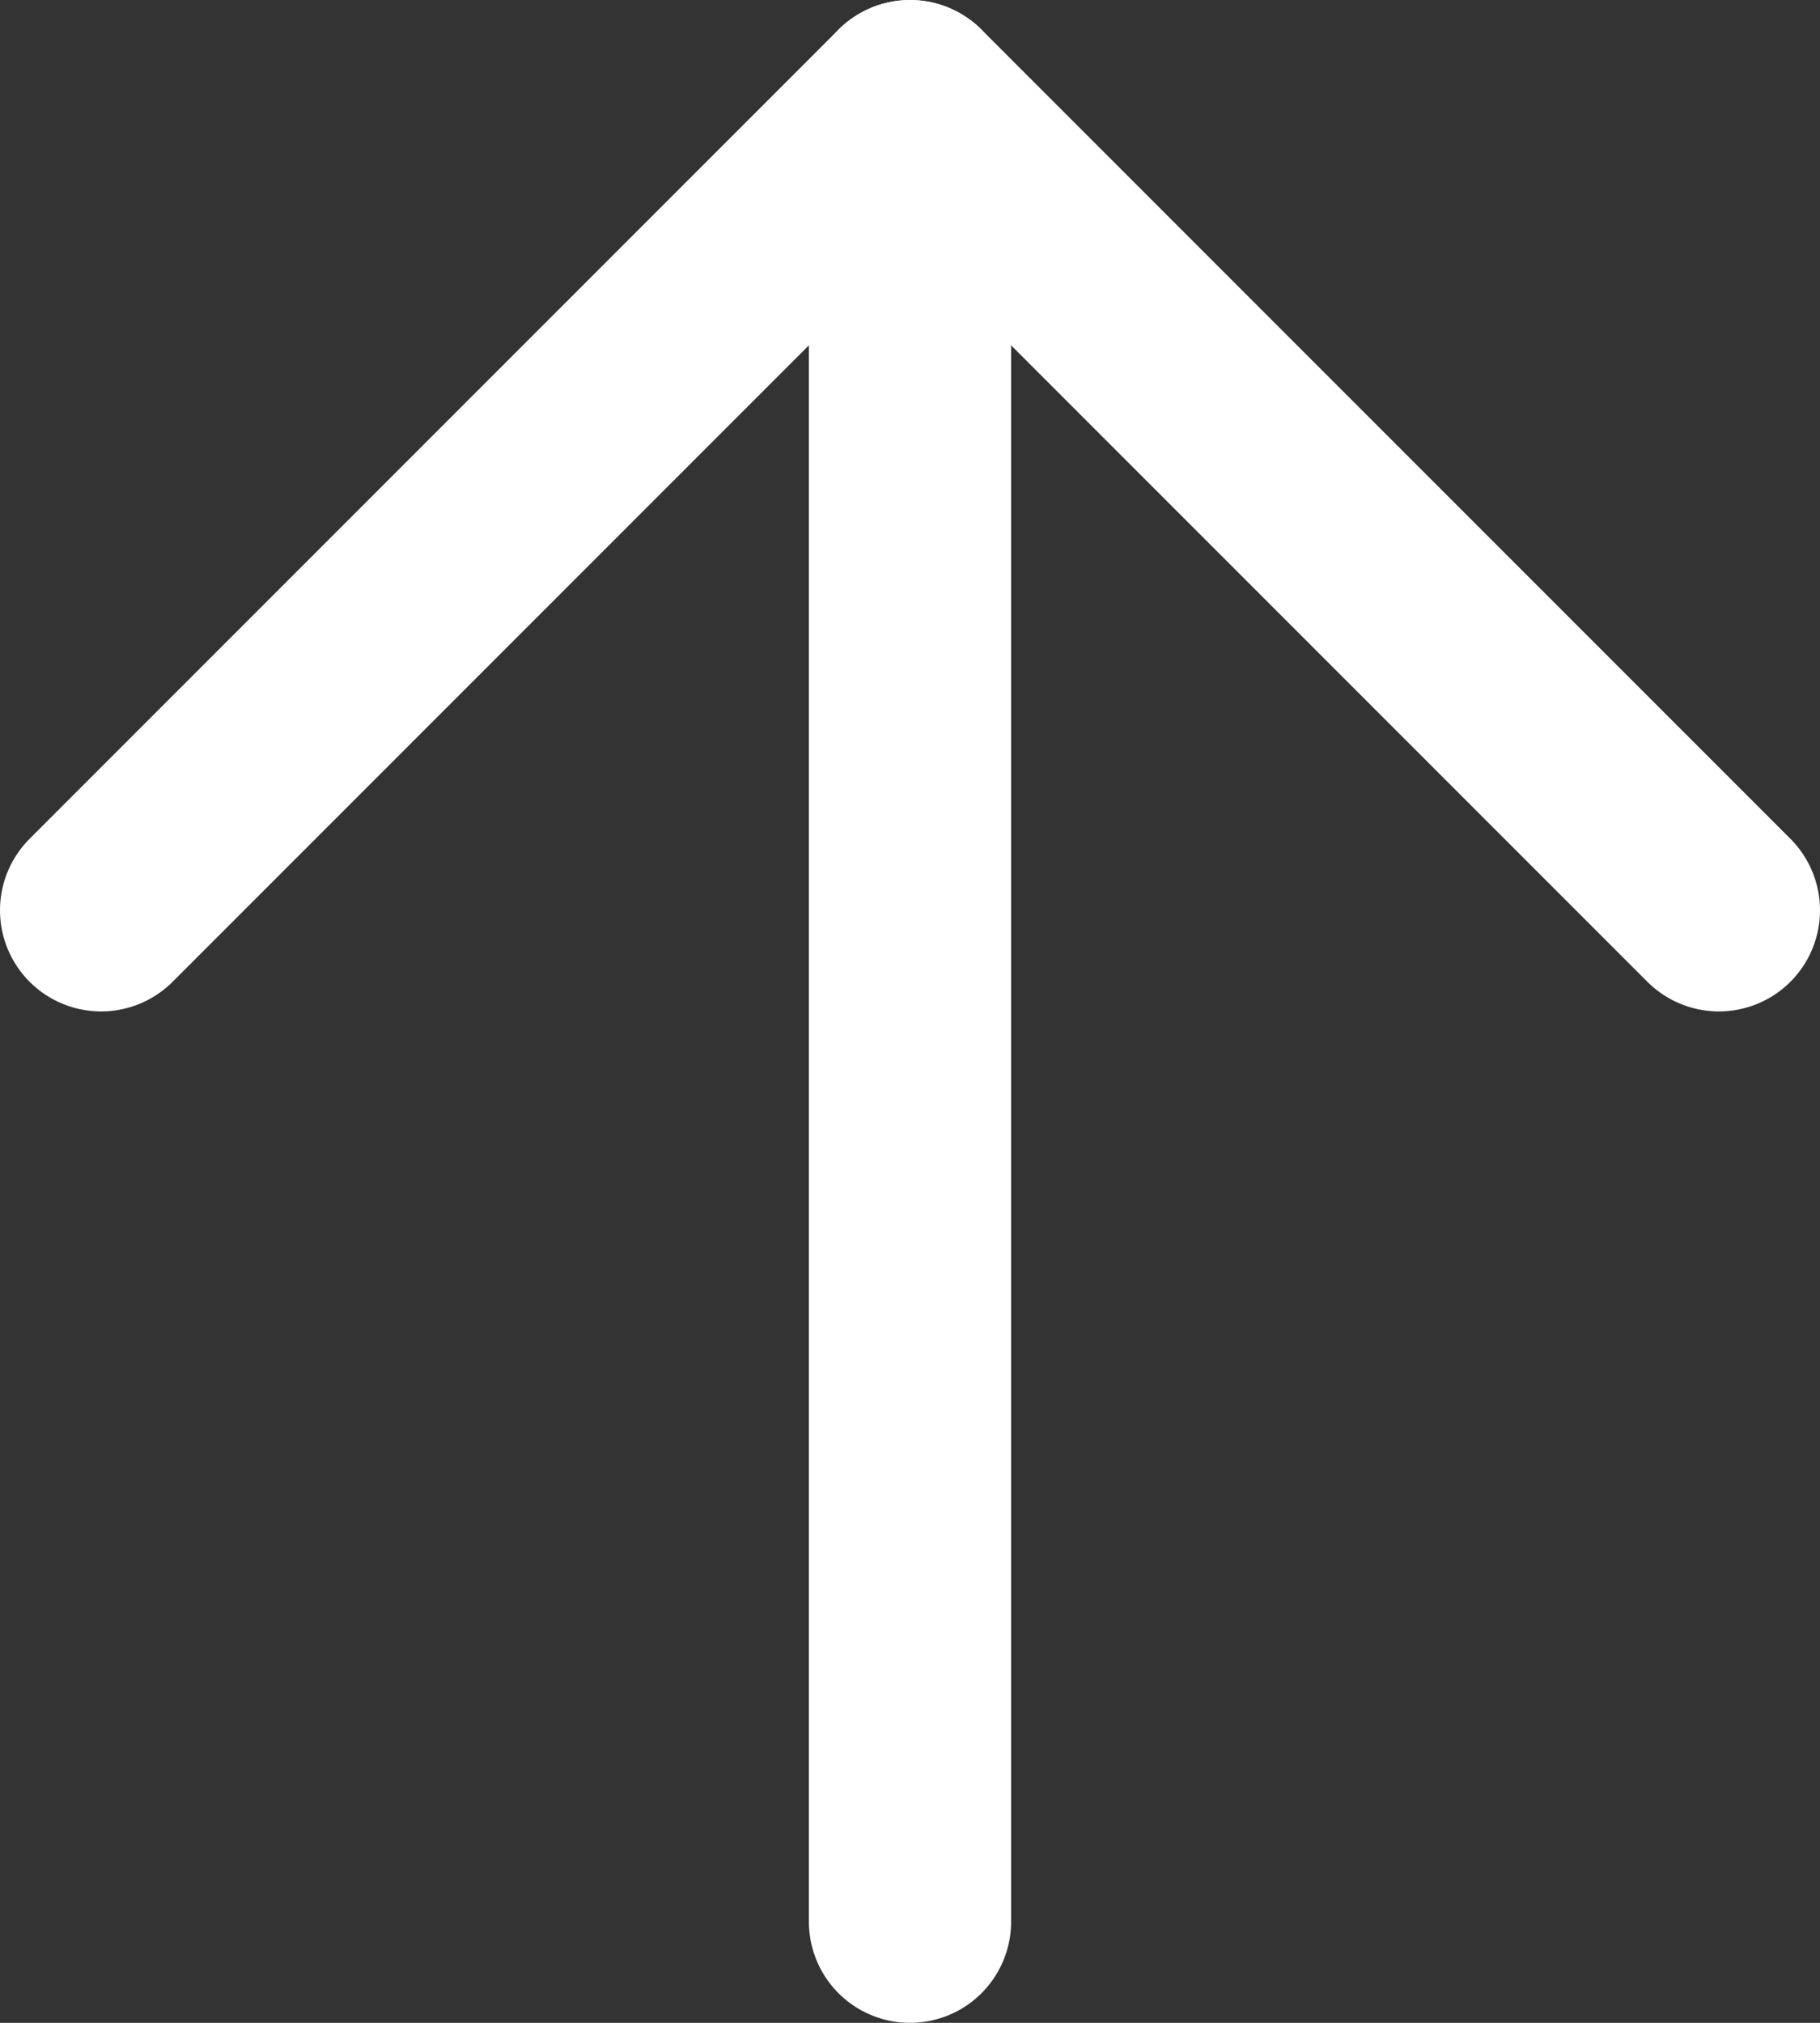
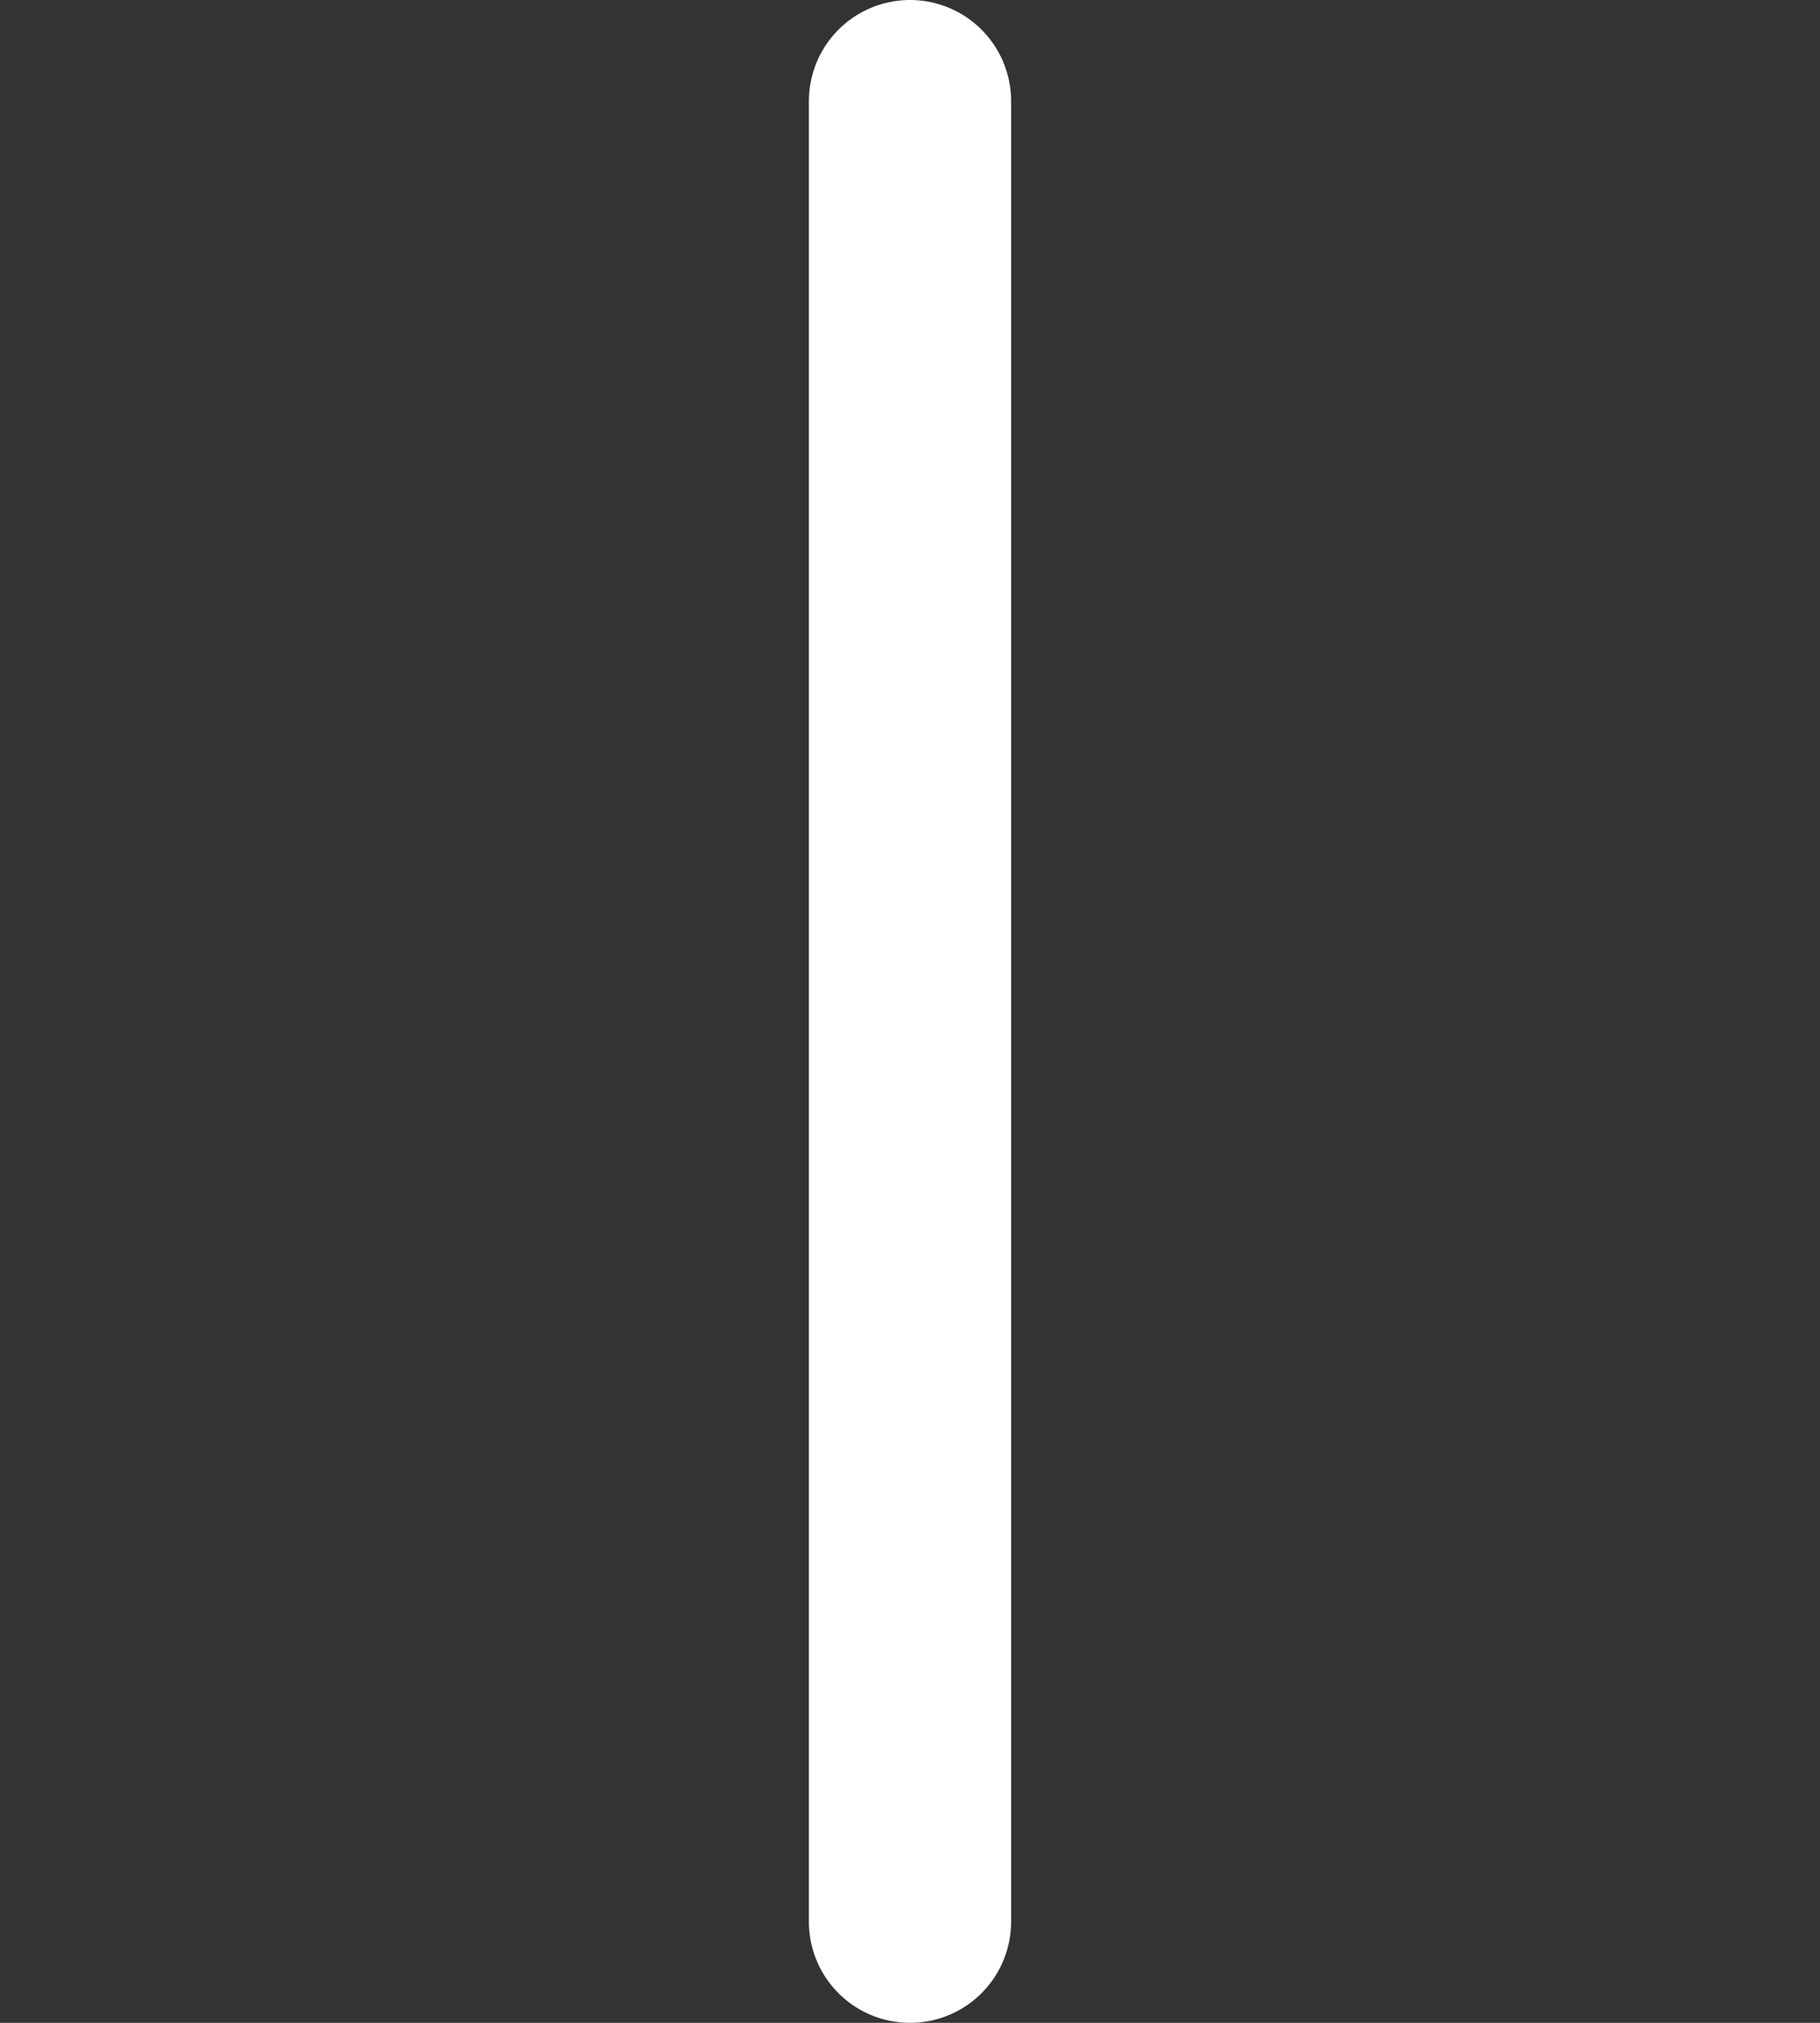
<svg xmlns="http://www.w3.org/2000/svg" width="18" height="20" viewBox="0 0 18 20" fill="none">
  <rect x="0" y="0" width="18" height="20" fill="#333333" stroke="none" />
-   <path d="M17 9L9 1L1 9" stroke="white" stroke-width="2" stroke-linecap="round" stroke-linejoin="round" />
  <path d="M9 19L9 1" stroke="white" stroke-width="2" stroke-linecap="round" stroke-linejoin="round" />
</svg>